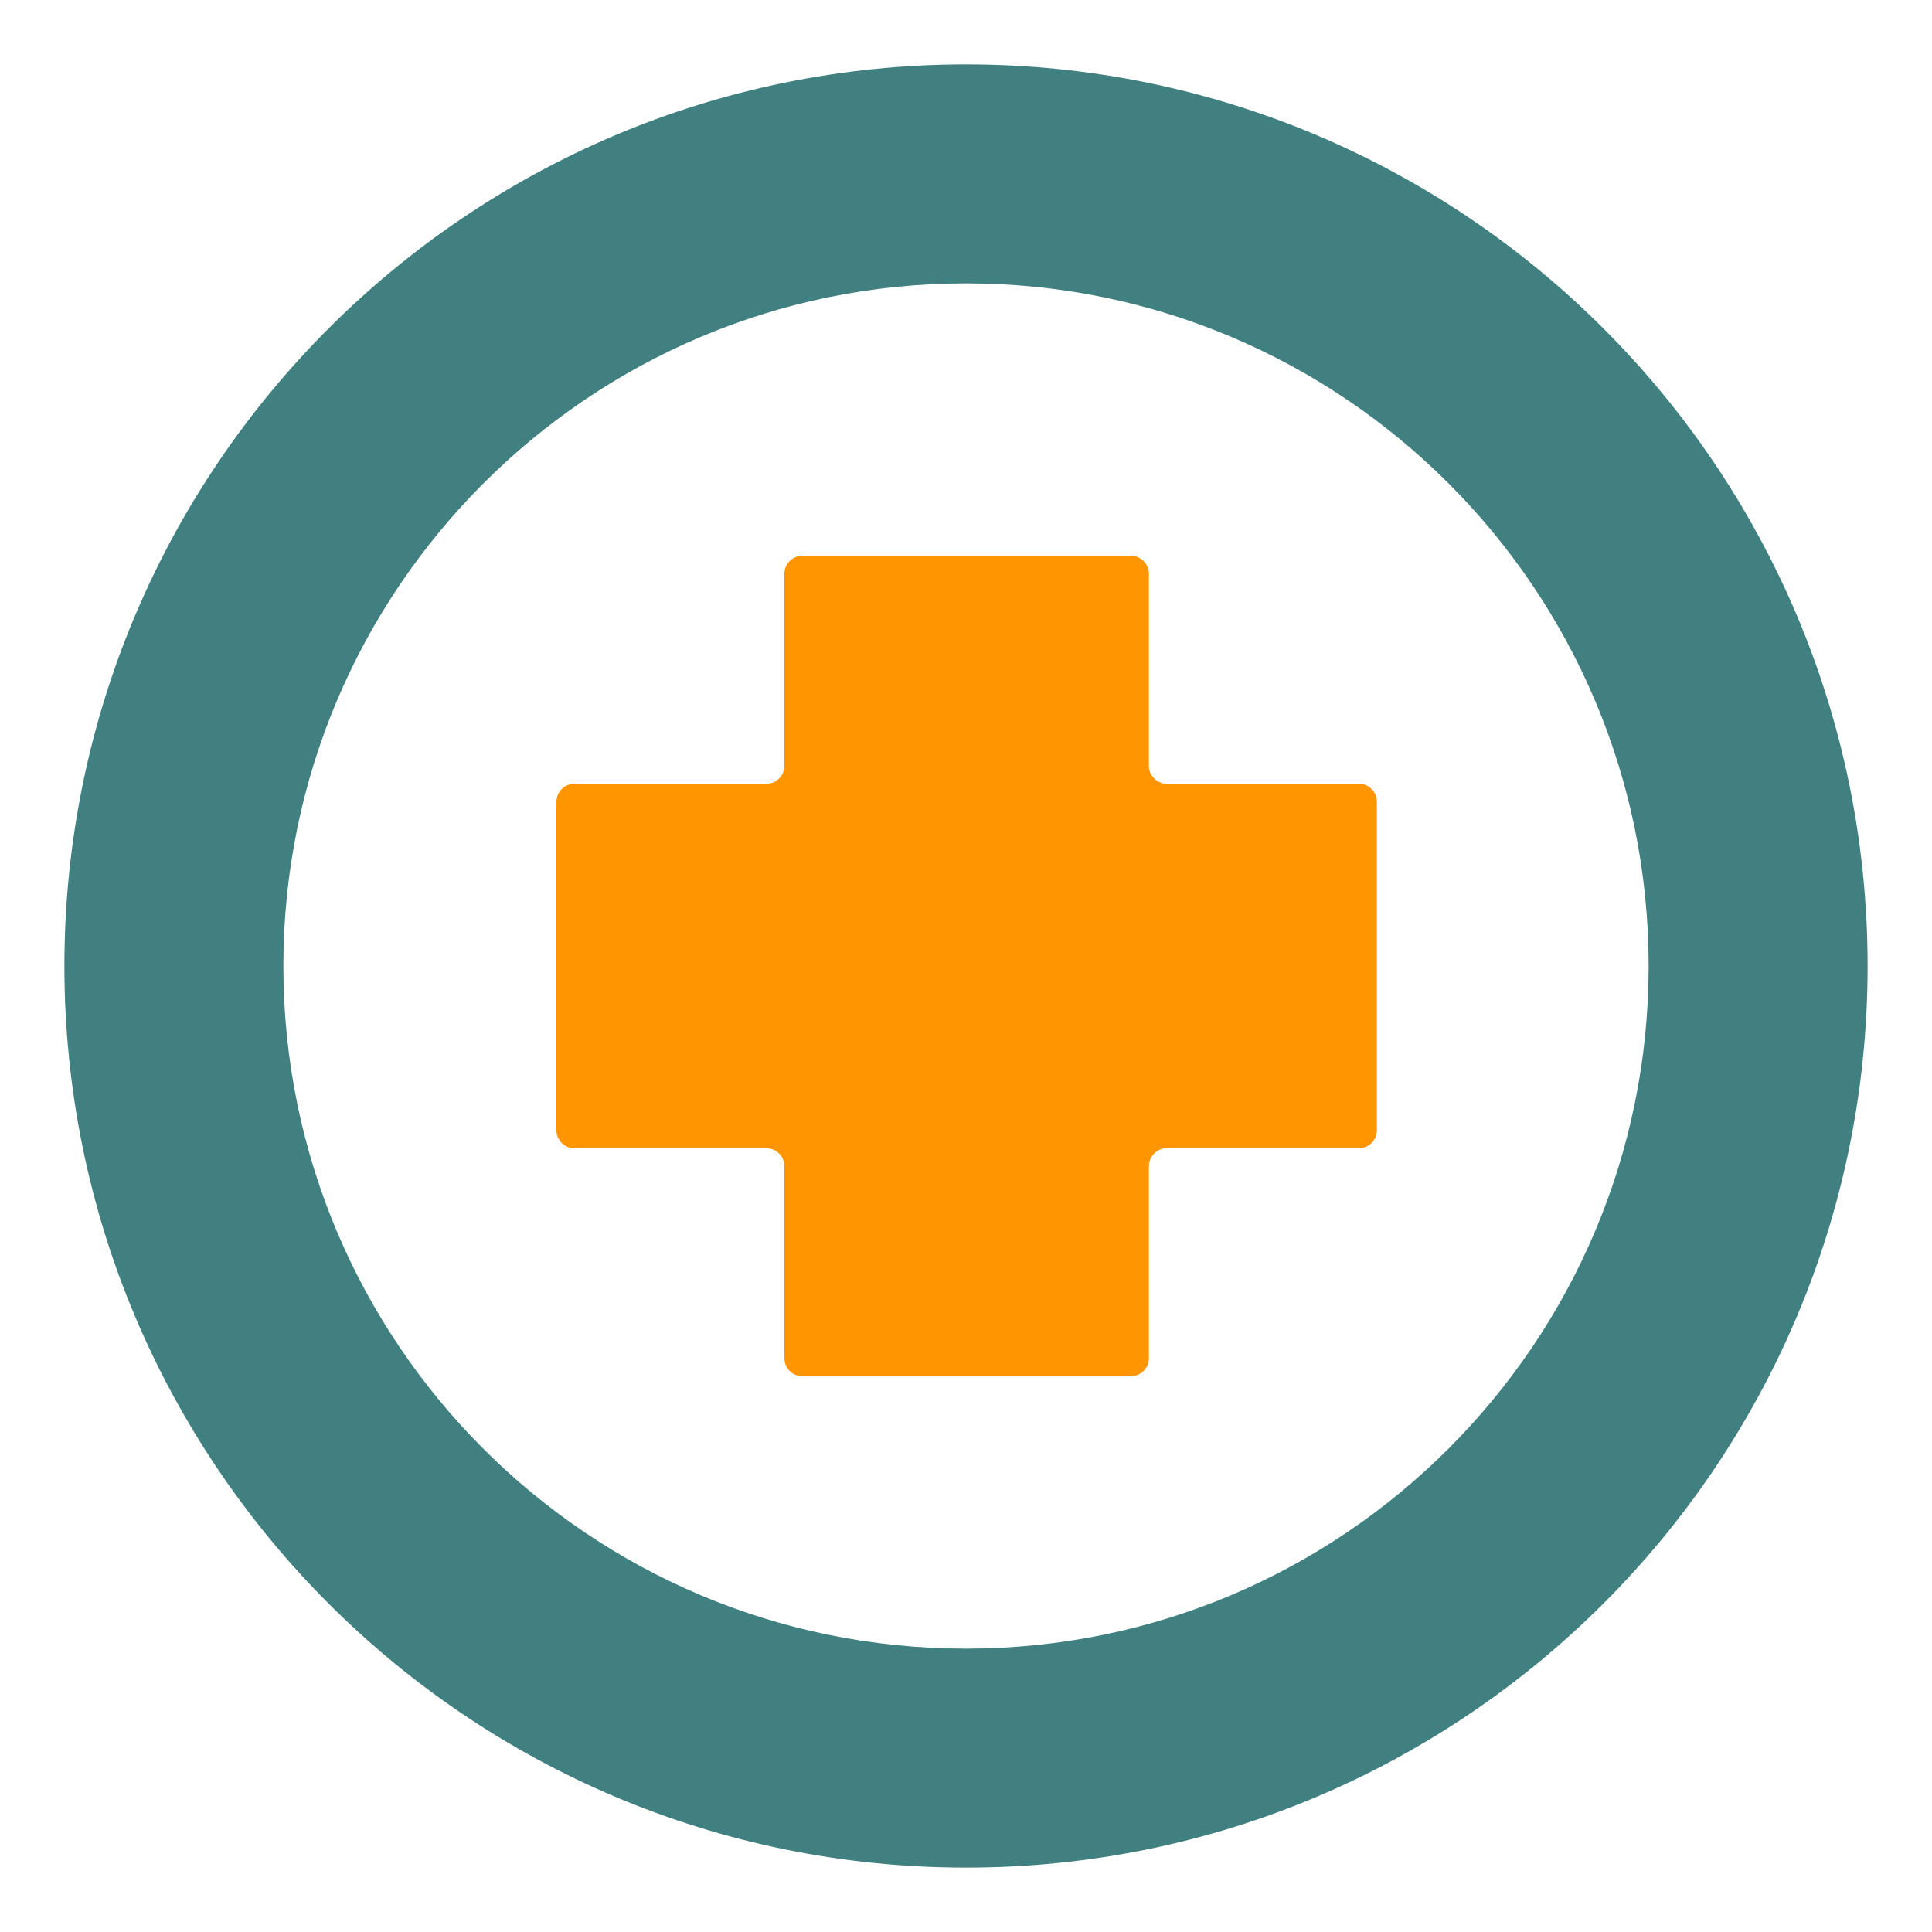
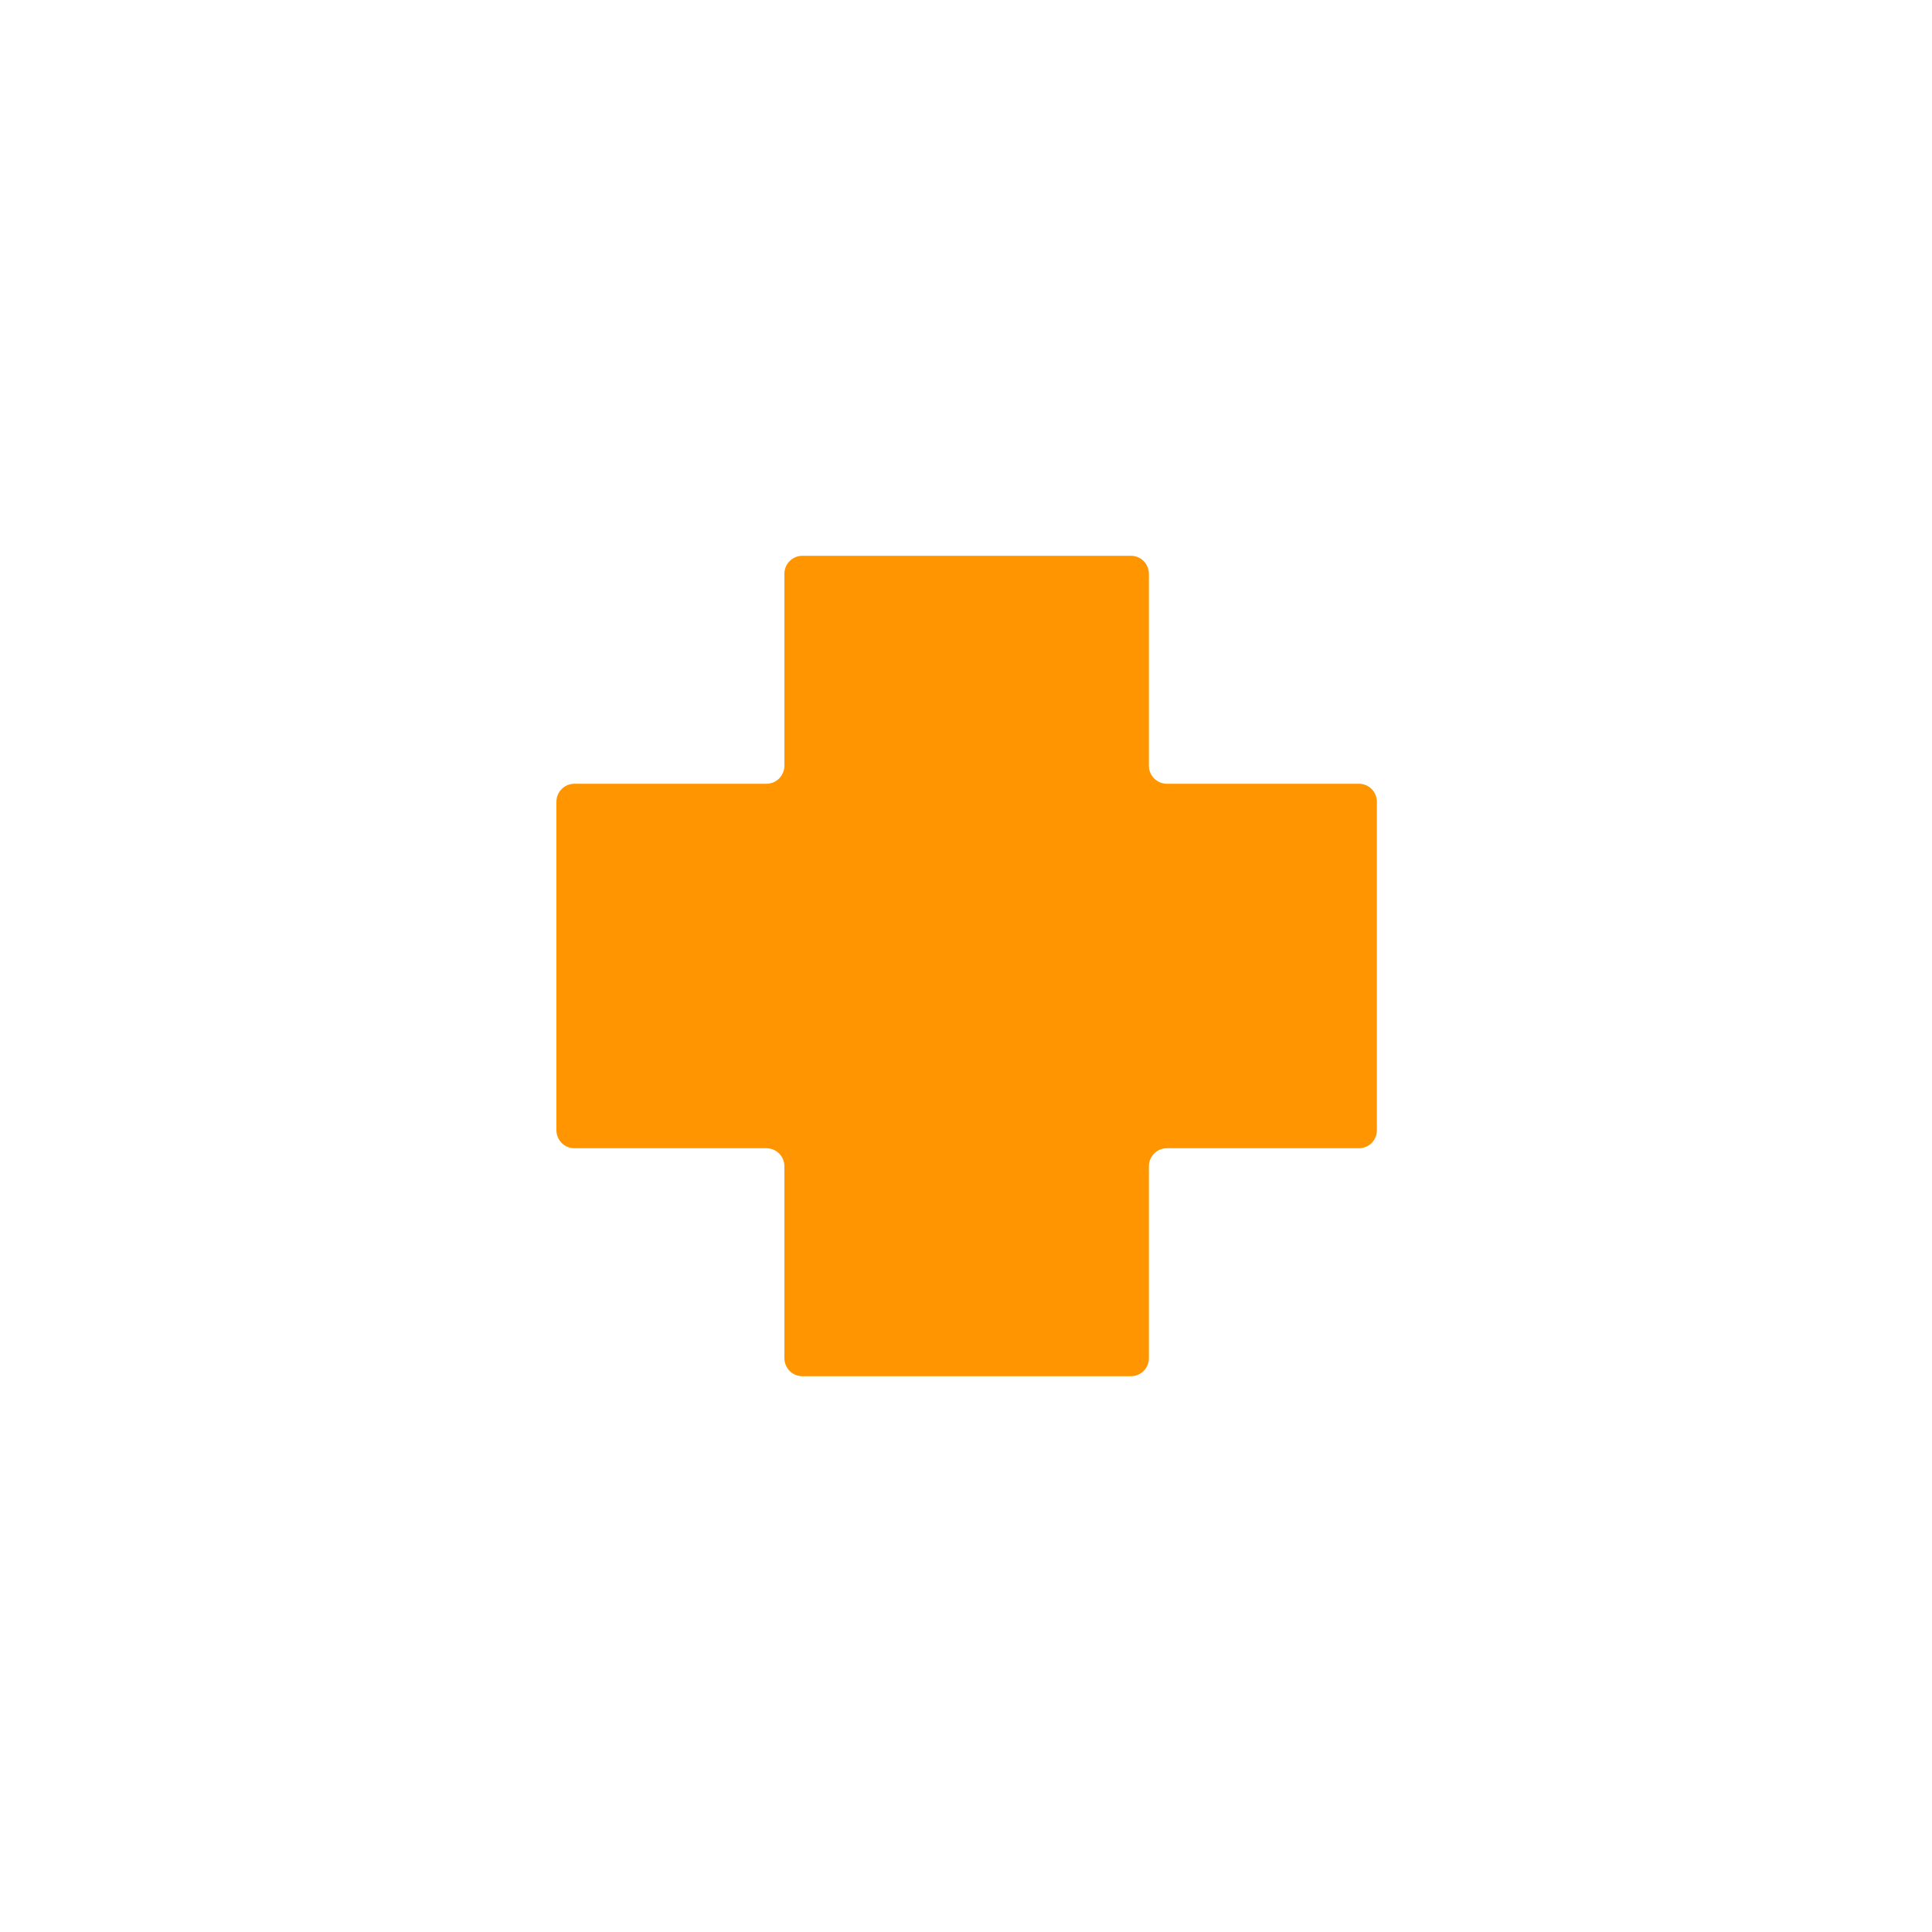
<svg xmlns="http://www.w3.org/2000/svg" version="1.1" viewBox="0 0 300 300">
  <defs>
    <style>
      .cls-1 {
        fill: #ff9500;
      }

      .cls-2 {
        fill: #408080;
      }
    </style>
  </defs>
  <g>
    <g id="Calque_1">
-       <path class="cls-2" d="M150,10C72.7,10,10,72.7,10,150s62.7,140,140,140,140-62.7,140-140S227.3,10,150,10ZM150,256c-58.6,0-106-47.5-106-106s47.5-106,106-106,106,47.5,106,106-47.5,106-106,106Z" />
      <path class="cls-1" d="M213.8,175.5c0,1.6-1.3,2.8-2.8,2.8h-29.8c-1.6,0-2.8,1.3-2.8,2.8v29.8c0,1.6-1.3,2.8-2.8,2.8h-51c-1.6,0-2.8-1.3-2.8-2.8v-29.8c0-1.6-1.3-2.8-2.8-2.8h-29.8c-1.6,0-2.8-1.3-2.8-2.8v-51c0-1.6,1.3-2.8,2.8-2.8h29.8c1.6,0,2.8-1.3,2.8-2.8v-29.8c0-1.6,1.3-2.8,2.8-2.8h51c1.6,0,2.8,1.3,2.8,2.8v29.8c0,1.6,1.3,2.8,2.8,2.8h29.8c1.6,0,2.8,1.3,2.8,2.8v51Z" />
    </g>
  </g>
</svg>